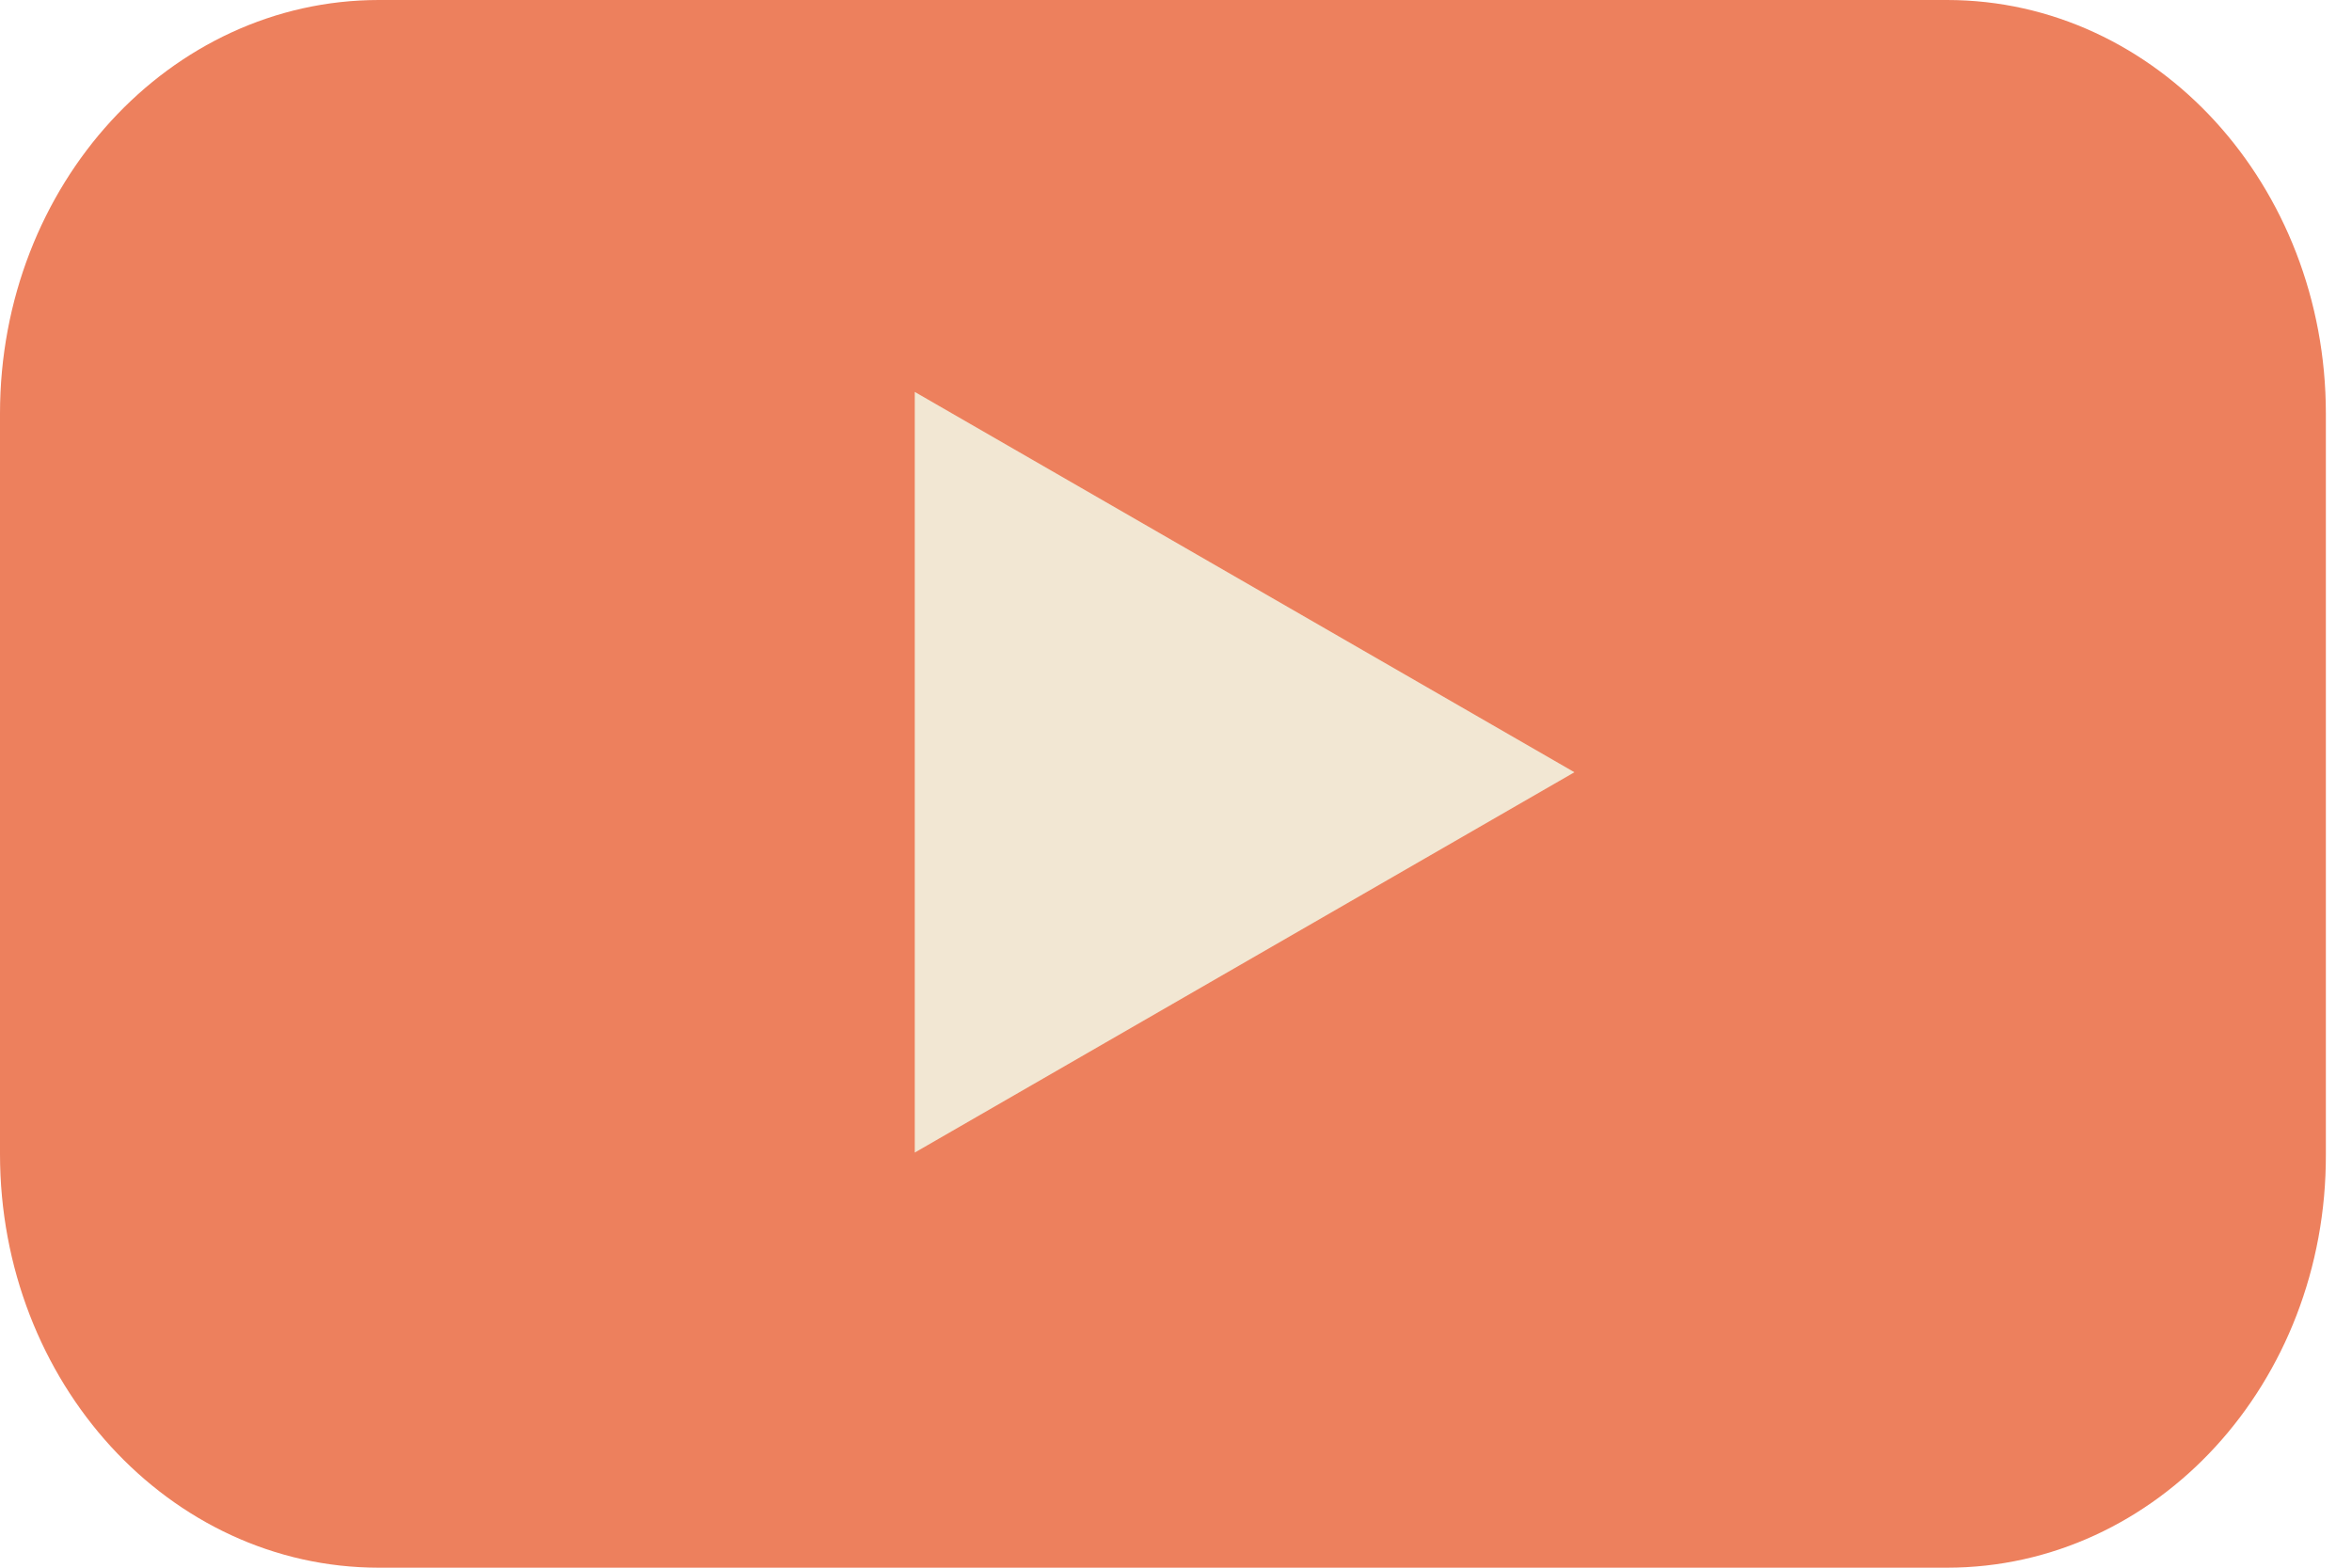
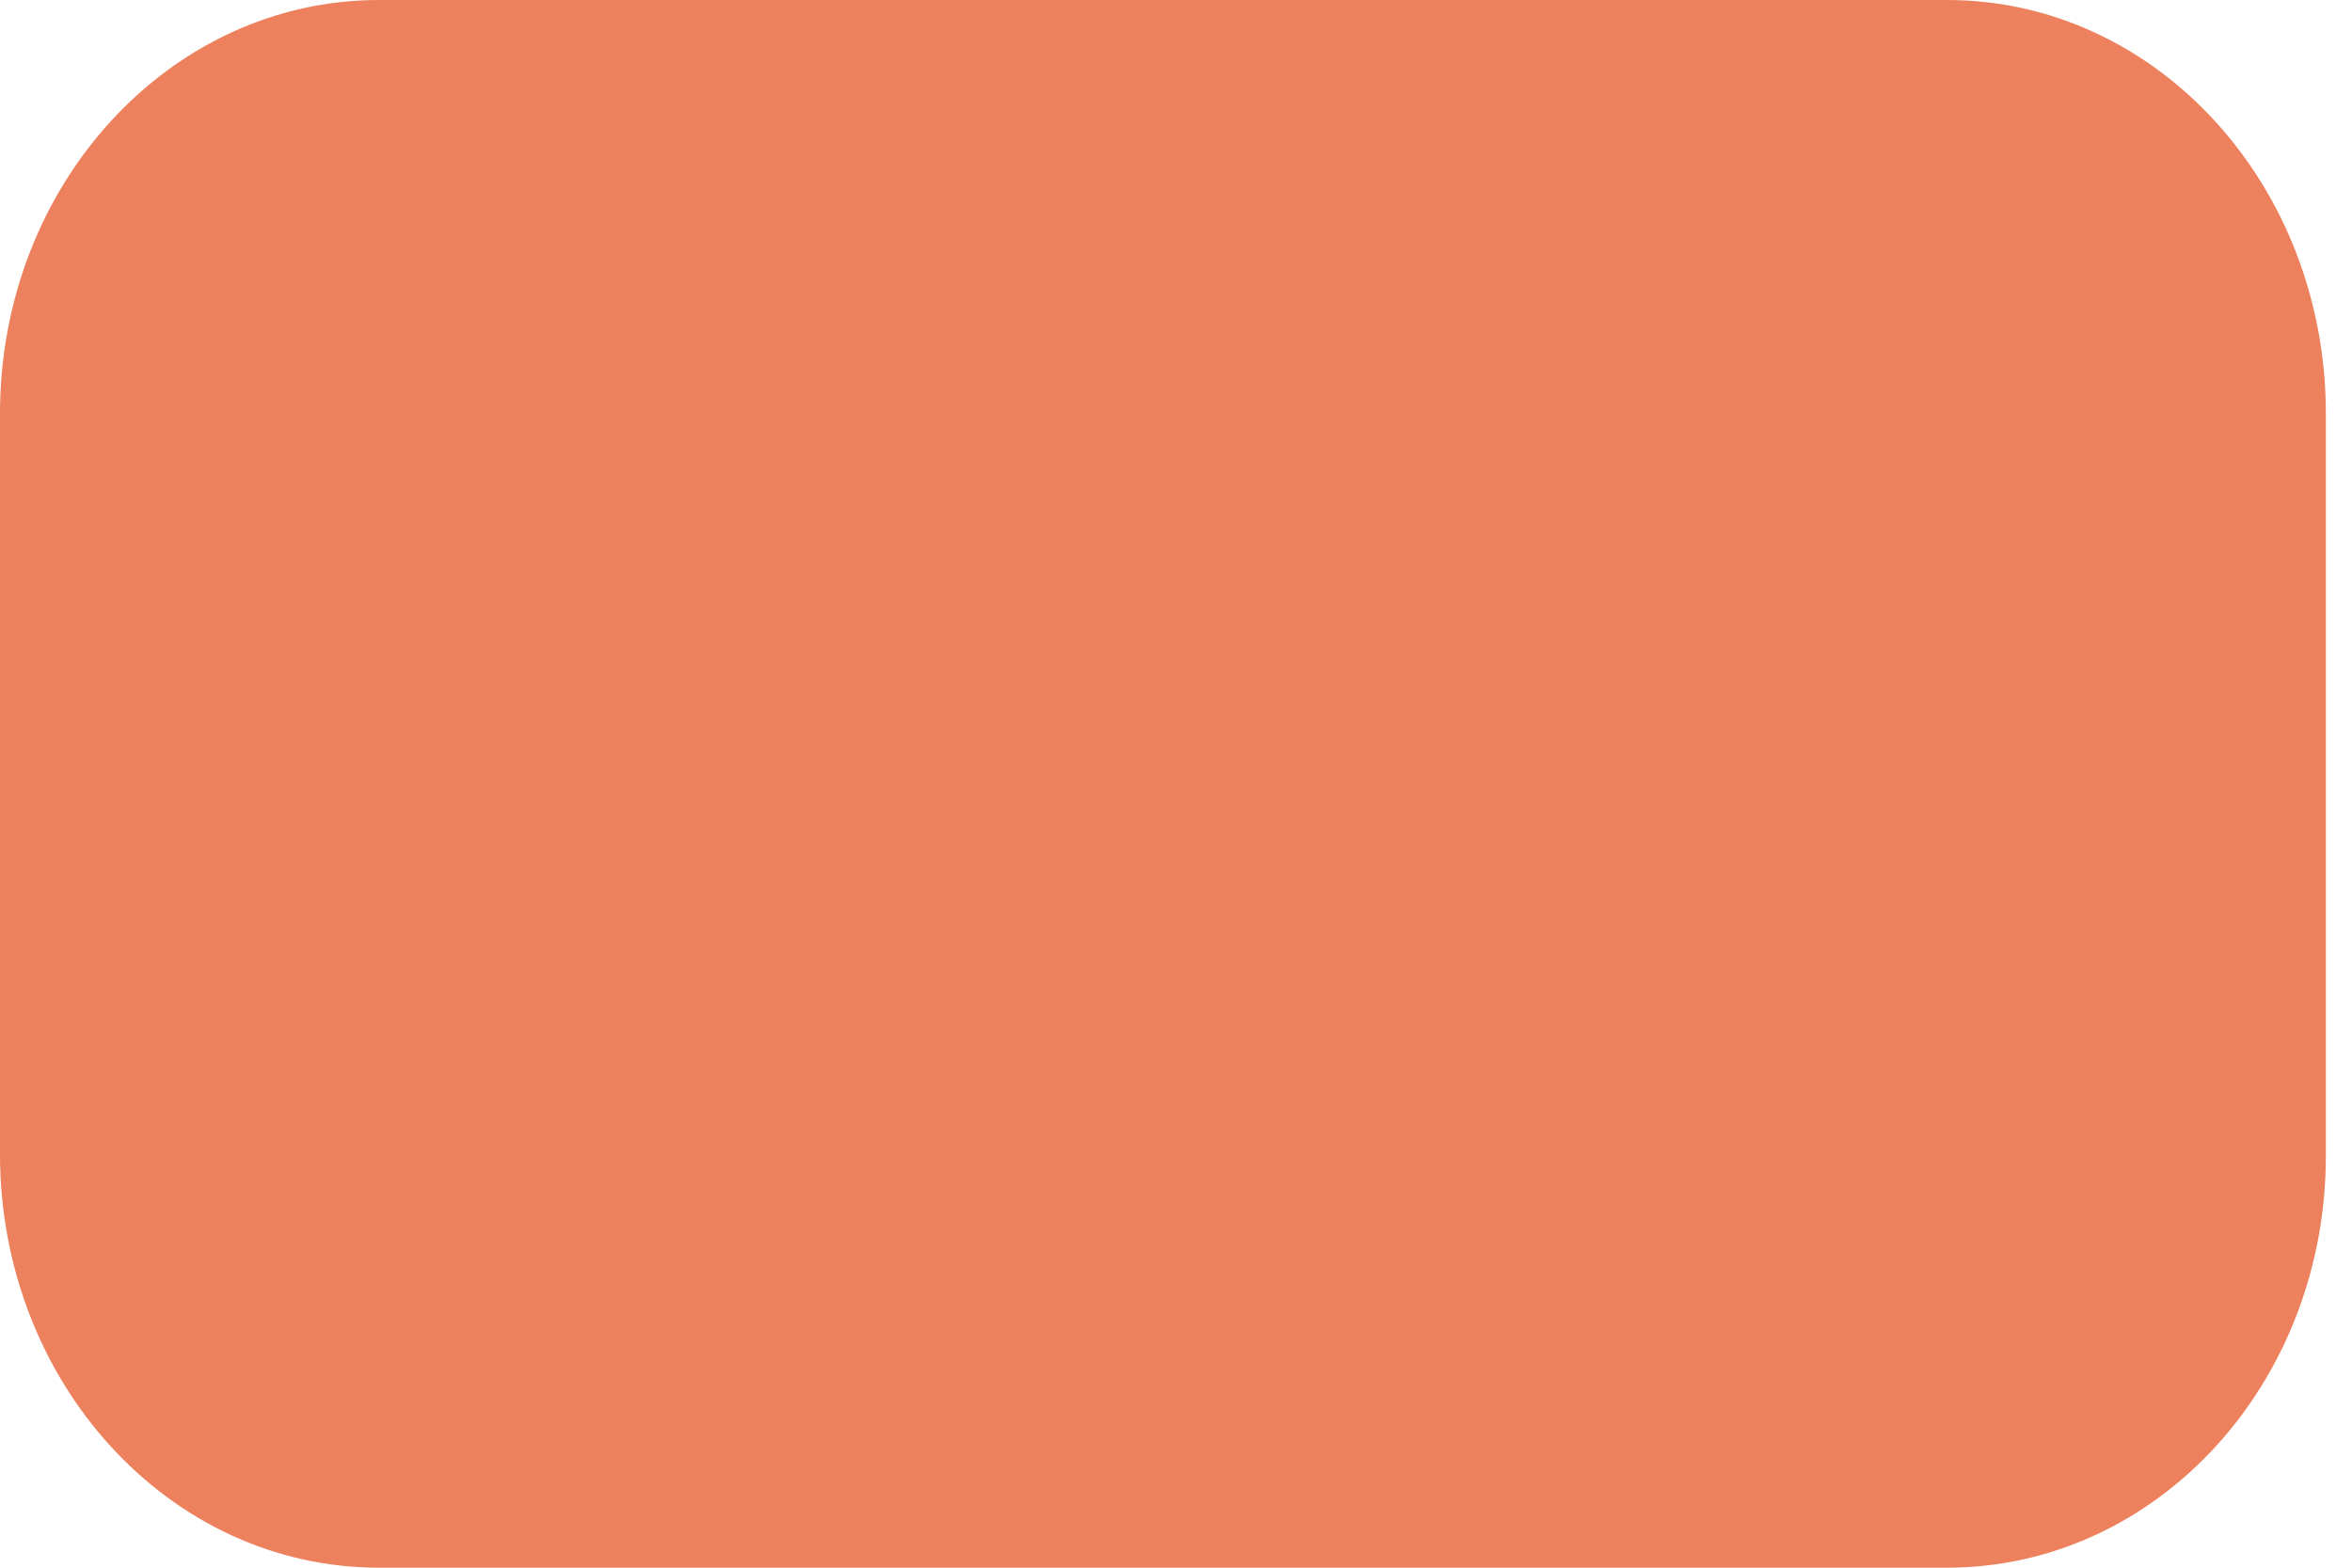
<svg xmlns="http://www.w3.org/2000/svg" width="45" height="30" viewBox="0 0 45 30" fill="none">
  <path d="M37.251 30H7.249C3.234 30 0 26.45 0 22.083V7.917C0 3.533 3.251 0 7.249 0H37.251C41.266 0 44.5 3.55 44.5 7.917V22.083C44.516 26.468 41.266 30 37.251 30Z" fill="#ED805D" />
-   <path d="M30.123 14.778L17.502 7.5V22.056L30.123 14.778Z" fill="#F2E7D3" />
</svg>